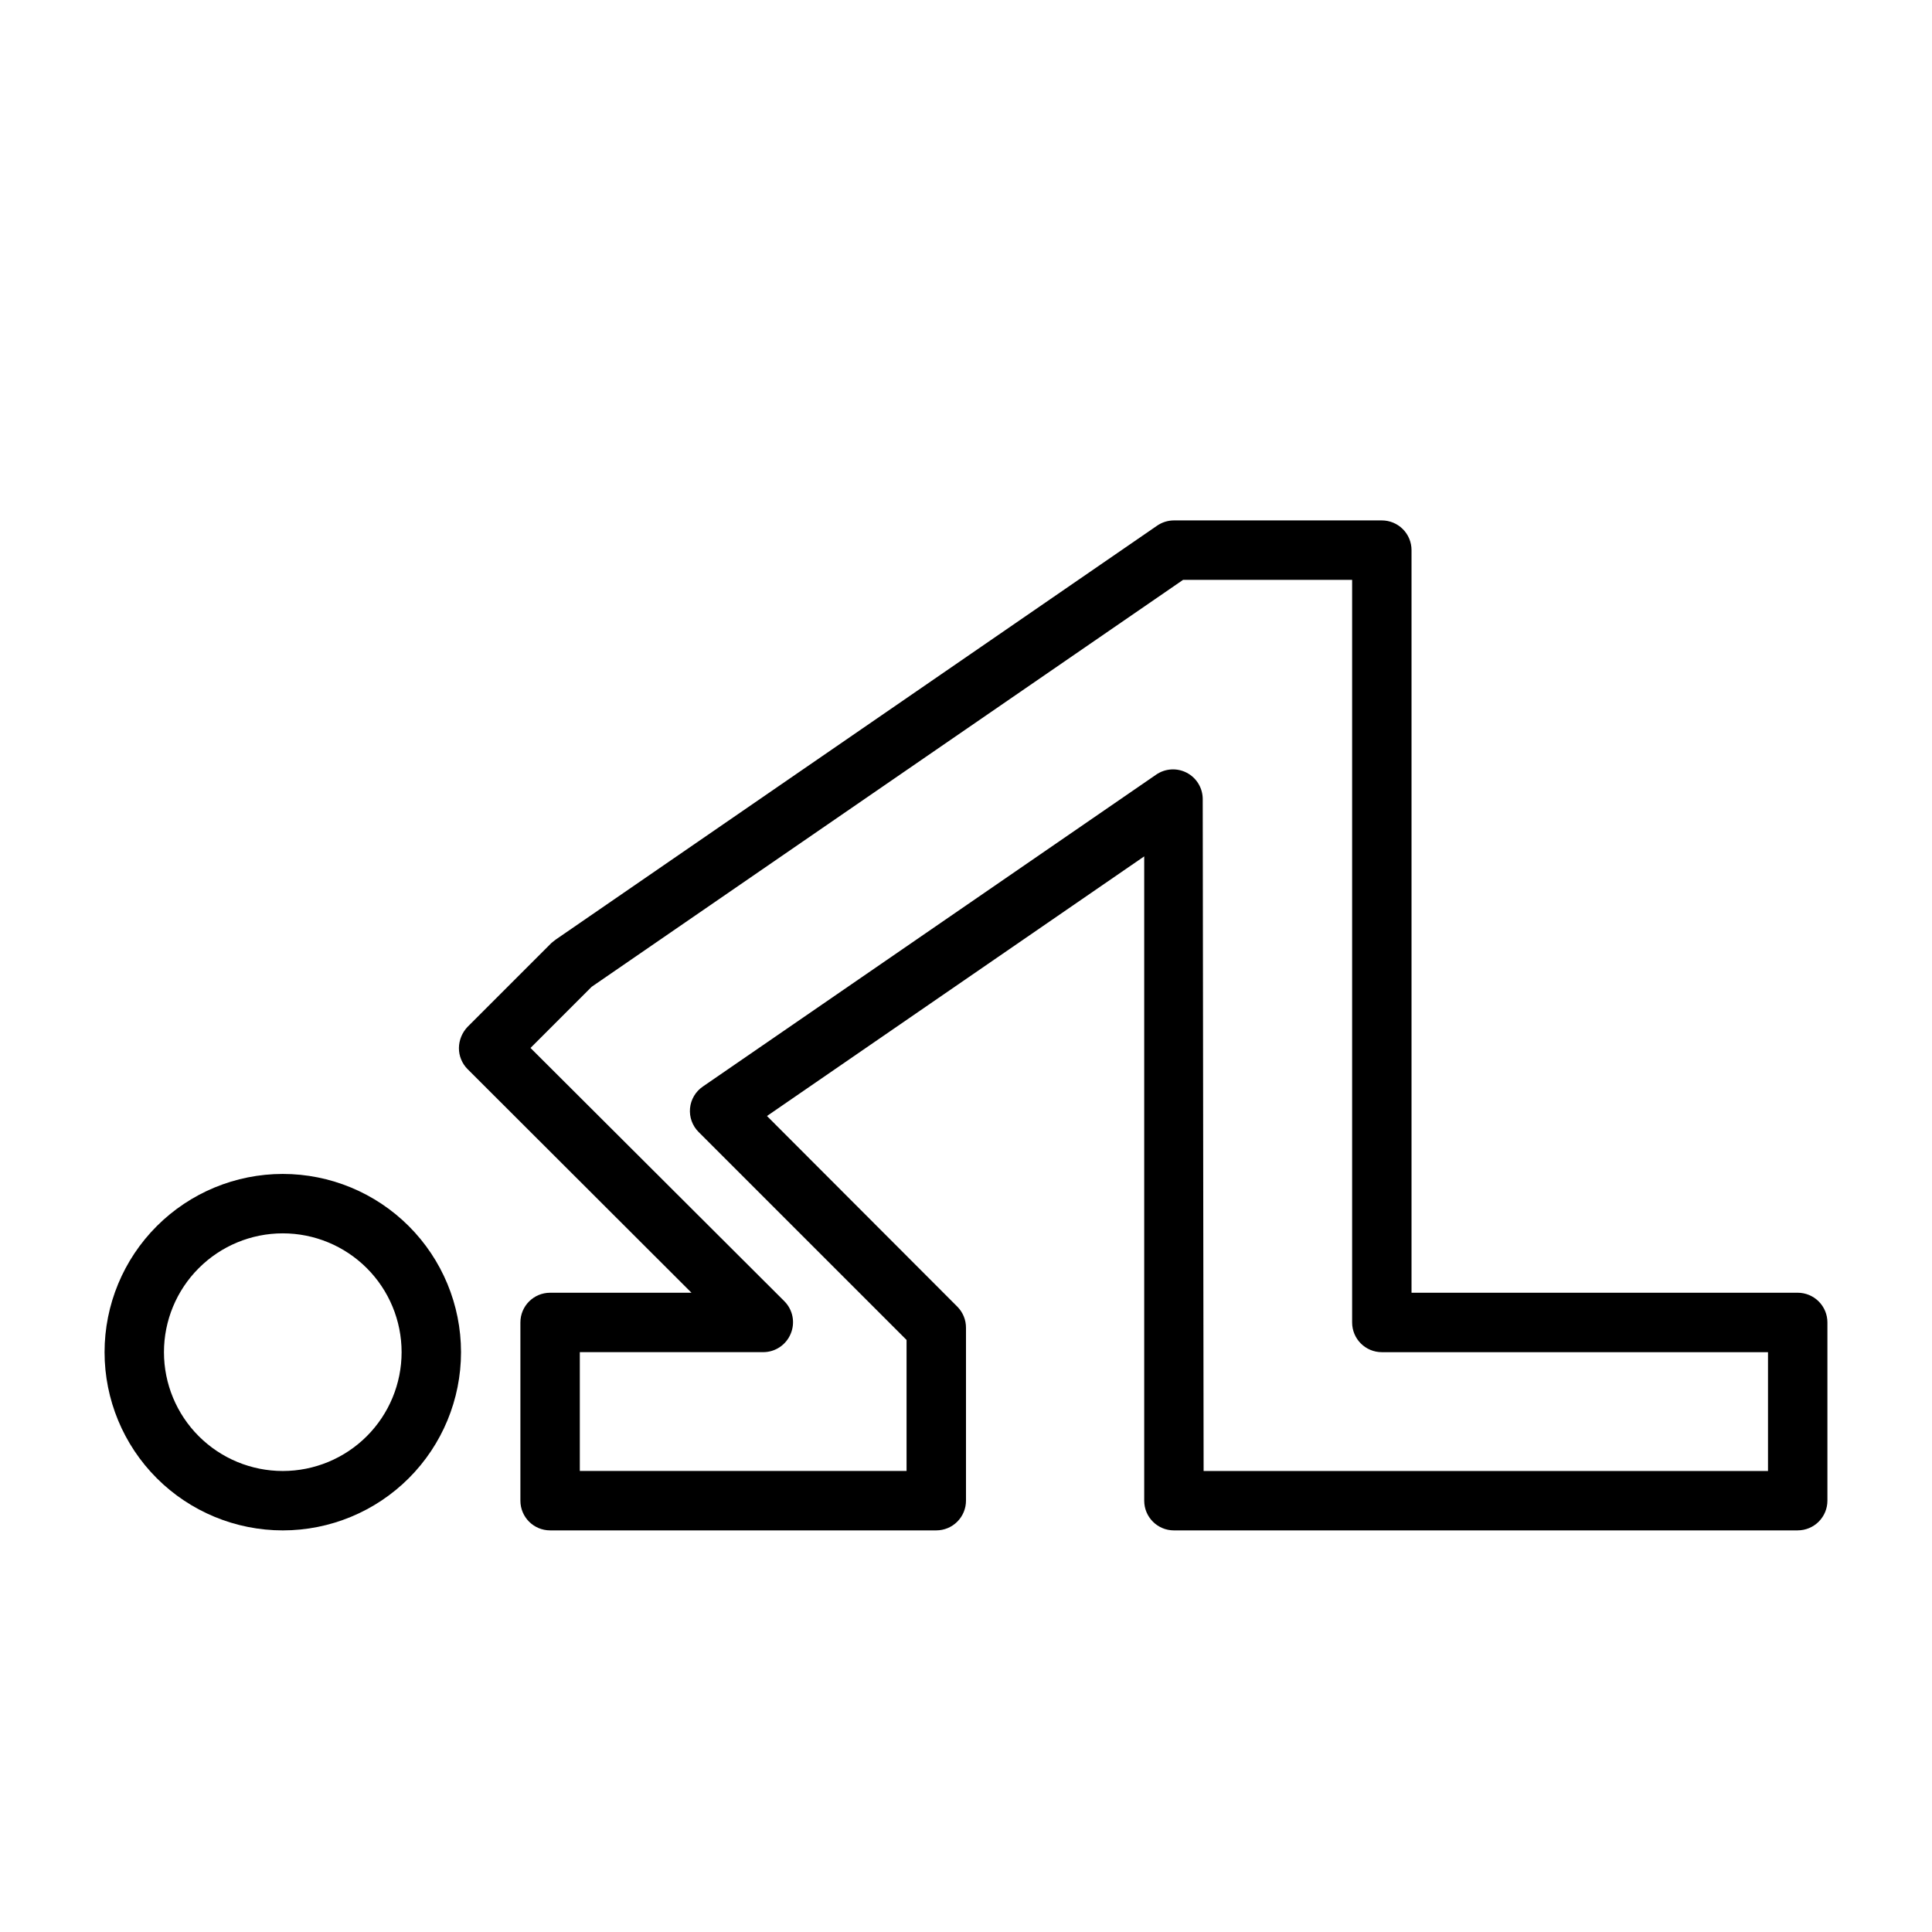
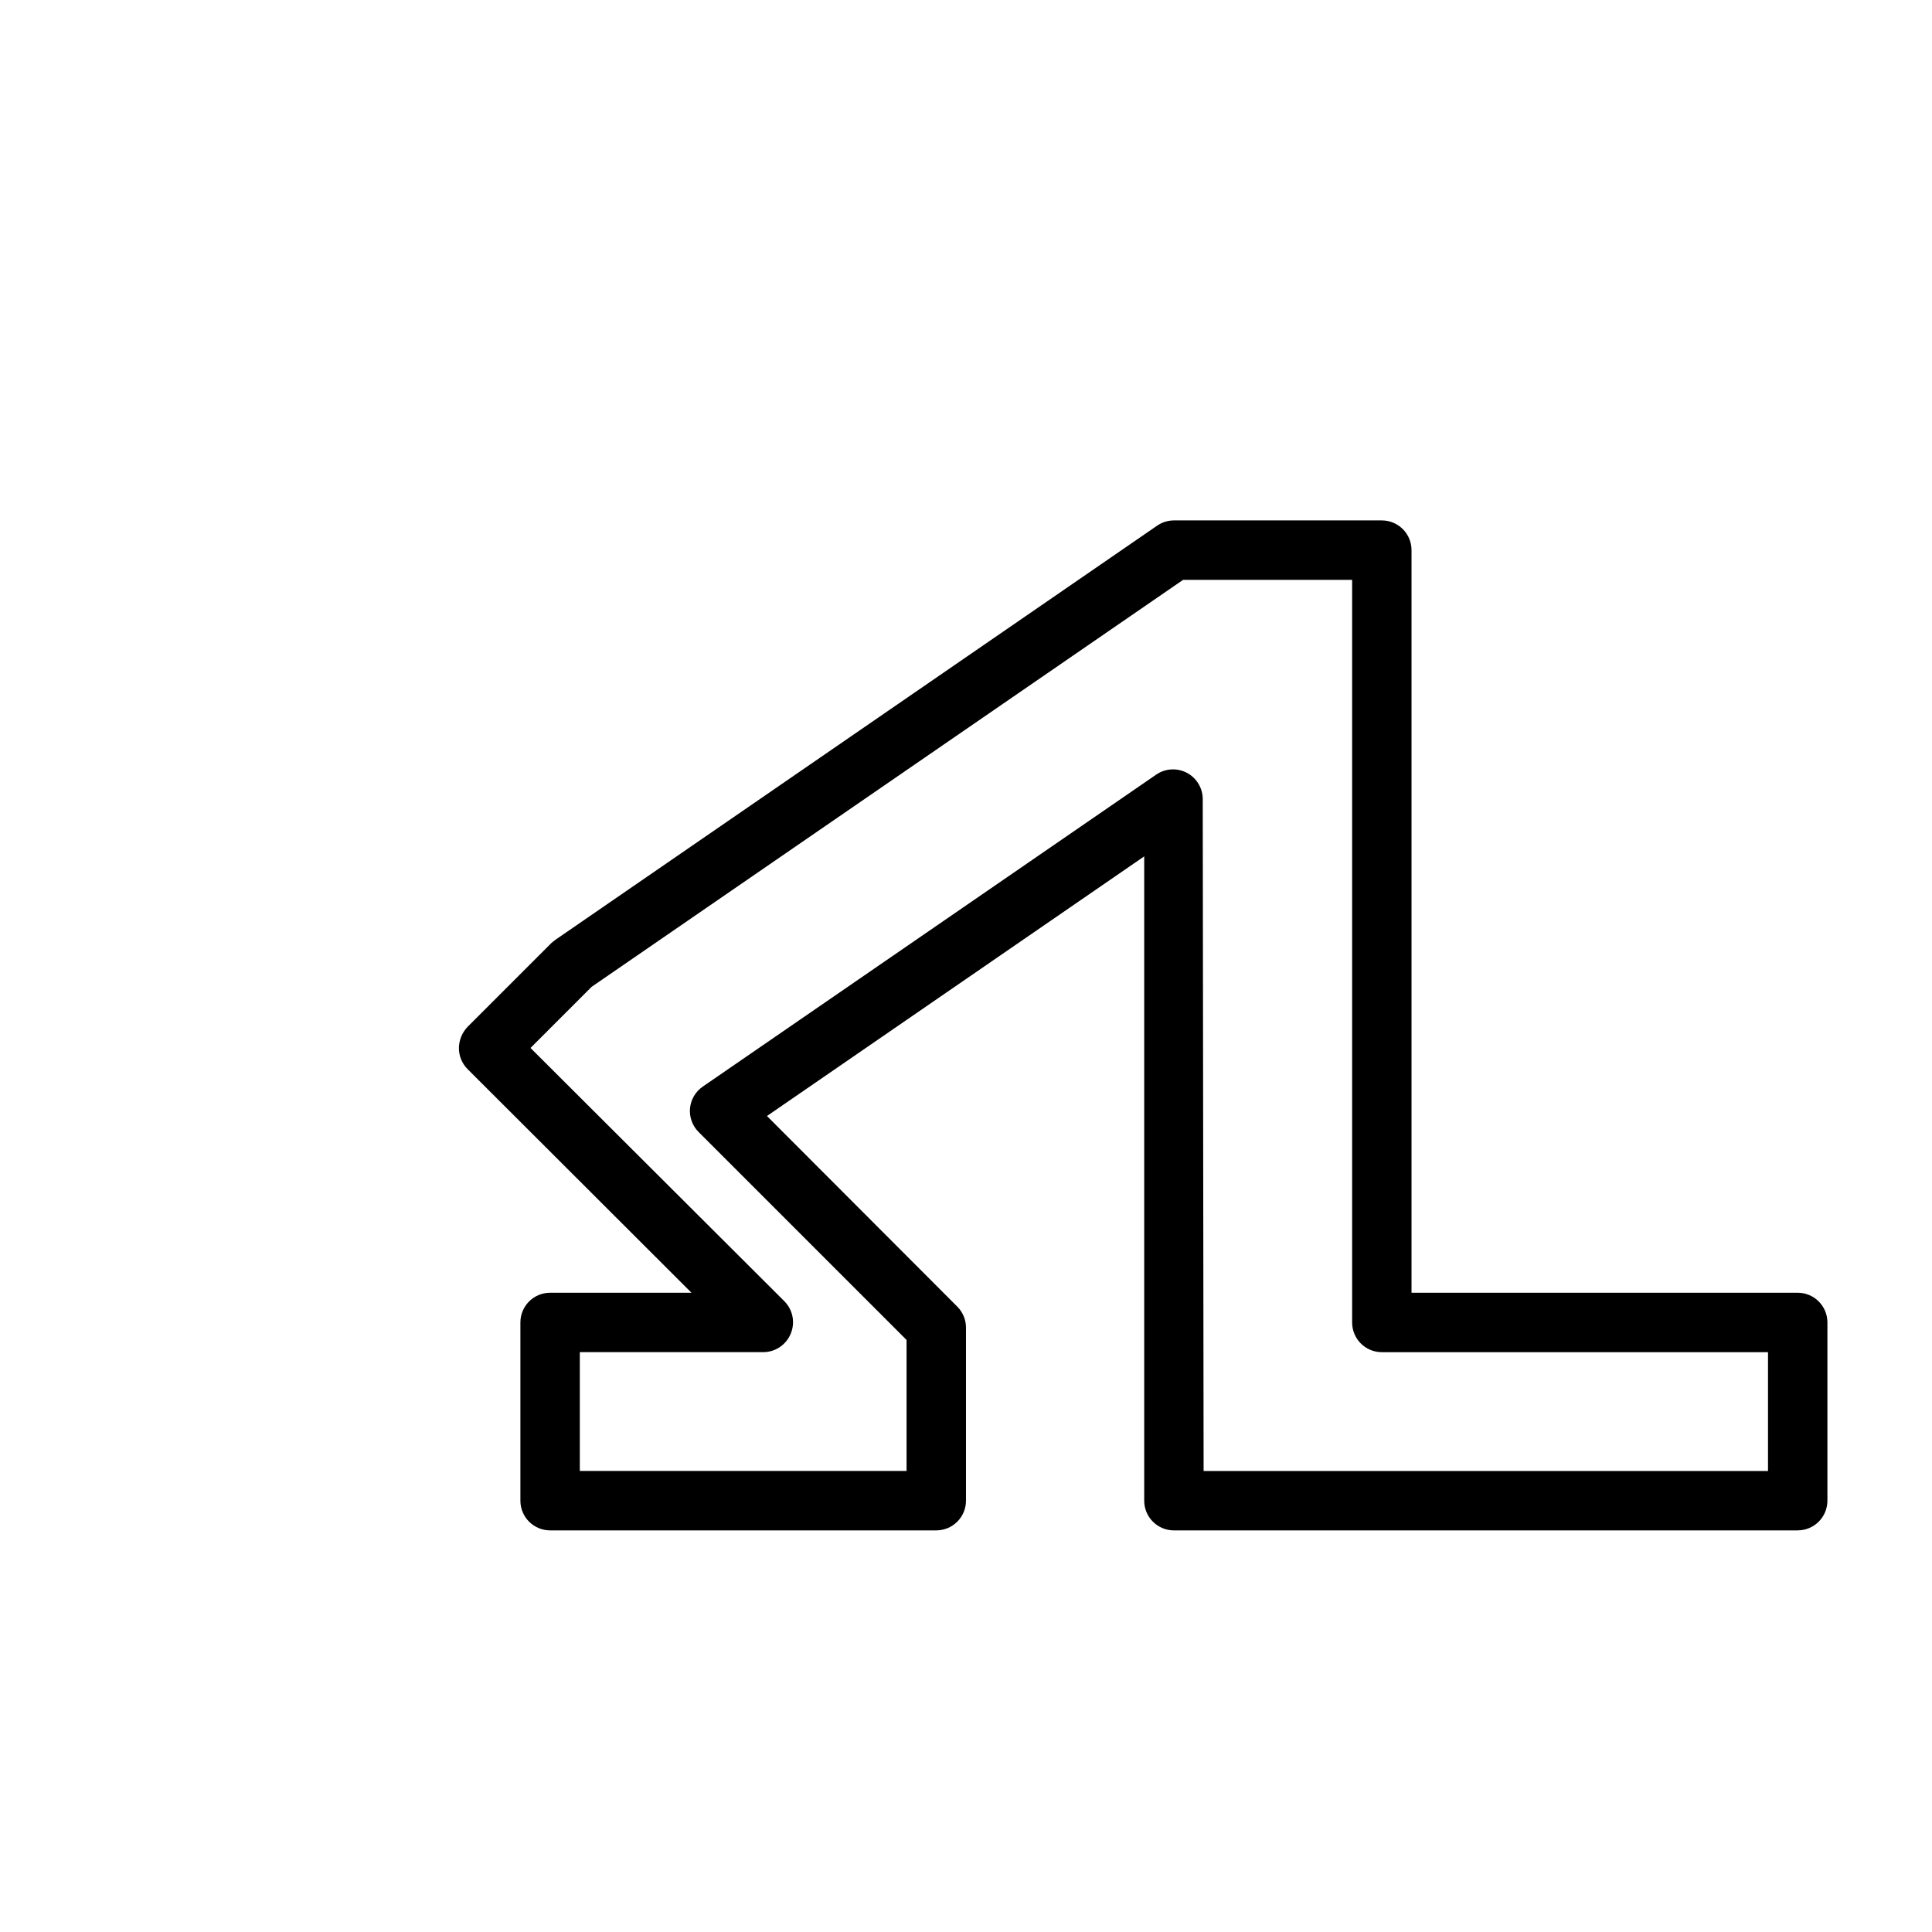
<svg xmlns="http://www.w3.org/2000/svg" fill="#000000" width="800px" height="800px" version="1.1" viewBox="144 144 512 512">
  <g>
-     <path d="m218.94 549.57c-12.527 0-24.539-4.977-33.398-13.832-8.855-8.859-13.832-20.871-13.832-33.398 0-12.527 4.977-24.543 13.832-33.398 8.859-8.859 20.871-13.836 33.398-13.836s24.539 4.977 33.398 13.836c8.859 8.855 13.836 20.871 13.836 33.398 0 12.527-4.977 24.539-13.836 33.398-8.859 8.855-20.871 13.832-33.398 13.832zm0-78.719c-8.352 0-16.359 3.316-22.266 9.223-5.906 5.902-9.223 13.914-9.223 22.266 0 8.352 3.316 16.359 9.223 22.266 5.906 5.902 13.914 9.223 22.266 9.223 8.352 0 16.359-3.32 22.266-9.223 5.906-5.906 9.223-13.914 9.223-22.266 0-8.352-3.316-16.363-9.223-22.266-5.906-5.906-13.914-9.223-22.266-9.223z" />
    <path d="m620.41 549.57h-165.31c-4.348 0-7.871-3.523-7.871-7.871v-170.75l-99.973 68.805 50.461 50.539-0.004-0.004c1.473 1.488 2.297 3.5 2.285 5.59v45.816c0 2.086-0.832 4.09-2.309 5.566-1.477 1.477-3.477 2.305-5.566 2.305h-102.34c-4.348 0-7.871-3.523-7.871-7.871v-47.234c0-4.348 3.523-7.871 7.871-7.871h37.473l-59.355-59.277c-1.473-1.484-2.297-3.496-2.281-5.586 0.027-2.086 0.844-4.082 2.281-5.59l22.277-22.277 1.102-0.867 159.33-109.66c1.316-0.918 2.879-1.414 4.484-1.418h55.105c2.086 0 4.09 0.828 5.566 2.305 1.477 1.477 2.305 3.481 2.305 5.566v196.8h102.34c2.09 0 4.09 0.832 5.566 2.305 1.477 1.477 2.309 3.481 2.309 5.566v47.234c0 2.086-0.832 4.09-2.309 5.566-1.477 1.477-3.477 2.305-5.566 2.305zm-157.44-15.742h149.57v-31.488h-102.34c-4.348 0-7.871-3.527-7.871-7.875v-196.8h-44.793l-156.73 107.84-16.215 16.215 67.305 67.148v0.004c2.231 2.262 2.883 5.648 1.652 8.578-1.207 2.941-4.066 4.867-7.242 4.883h-48.648v31.488h86.59v-34.719l-55.105-55.105v0.004c-1.66-1.656-2.496-3.965-2.281-6.297 0.223-2.324 1.461-4.43 3.387-5.75l120.13-82.656h-0.004c2.406-1.668 5.539-1.863 8.133-0.508s4.223 4.039 4.227 6.965z" />
  </g>
</svg>